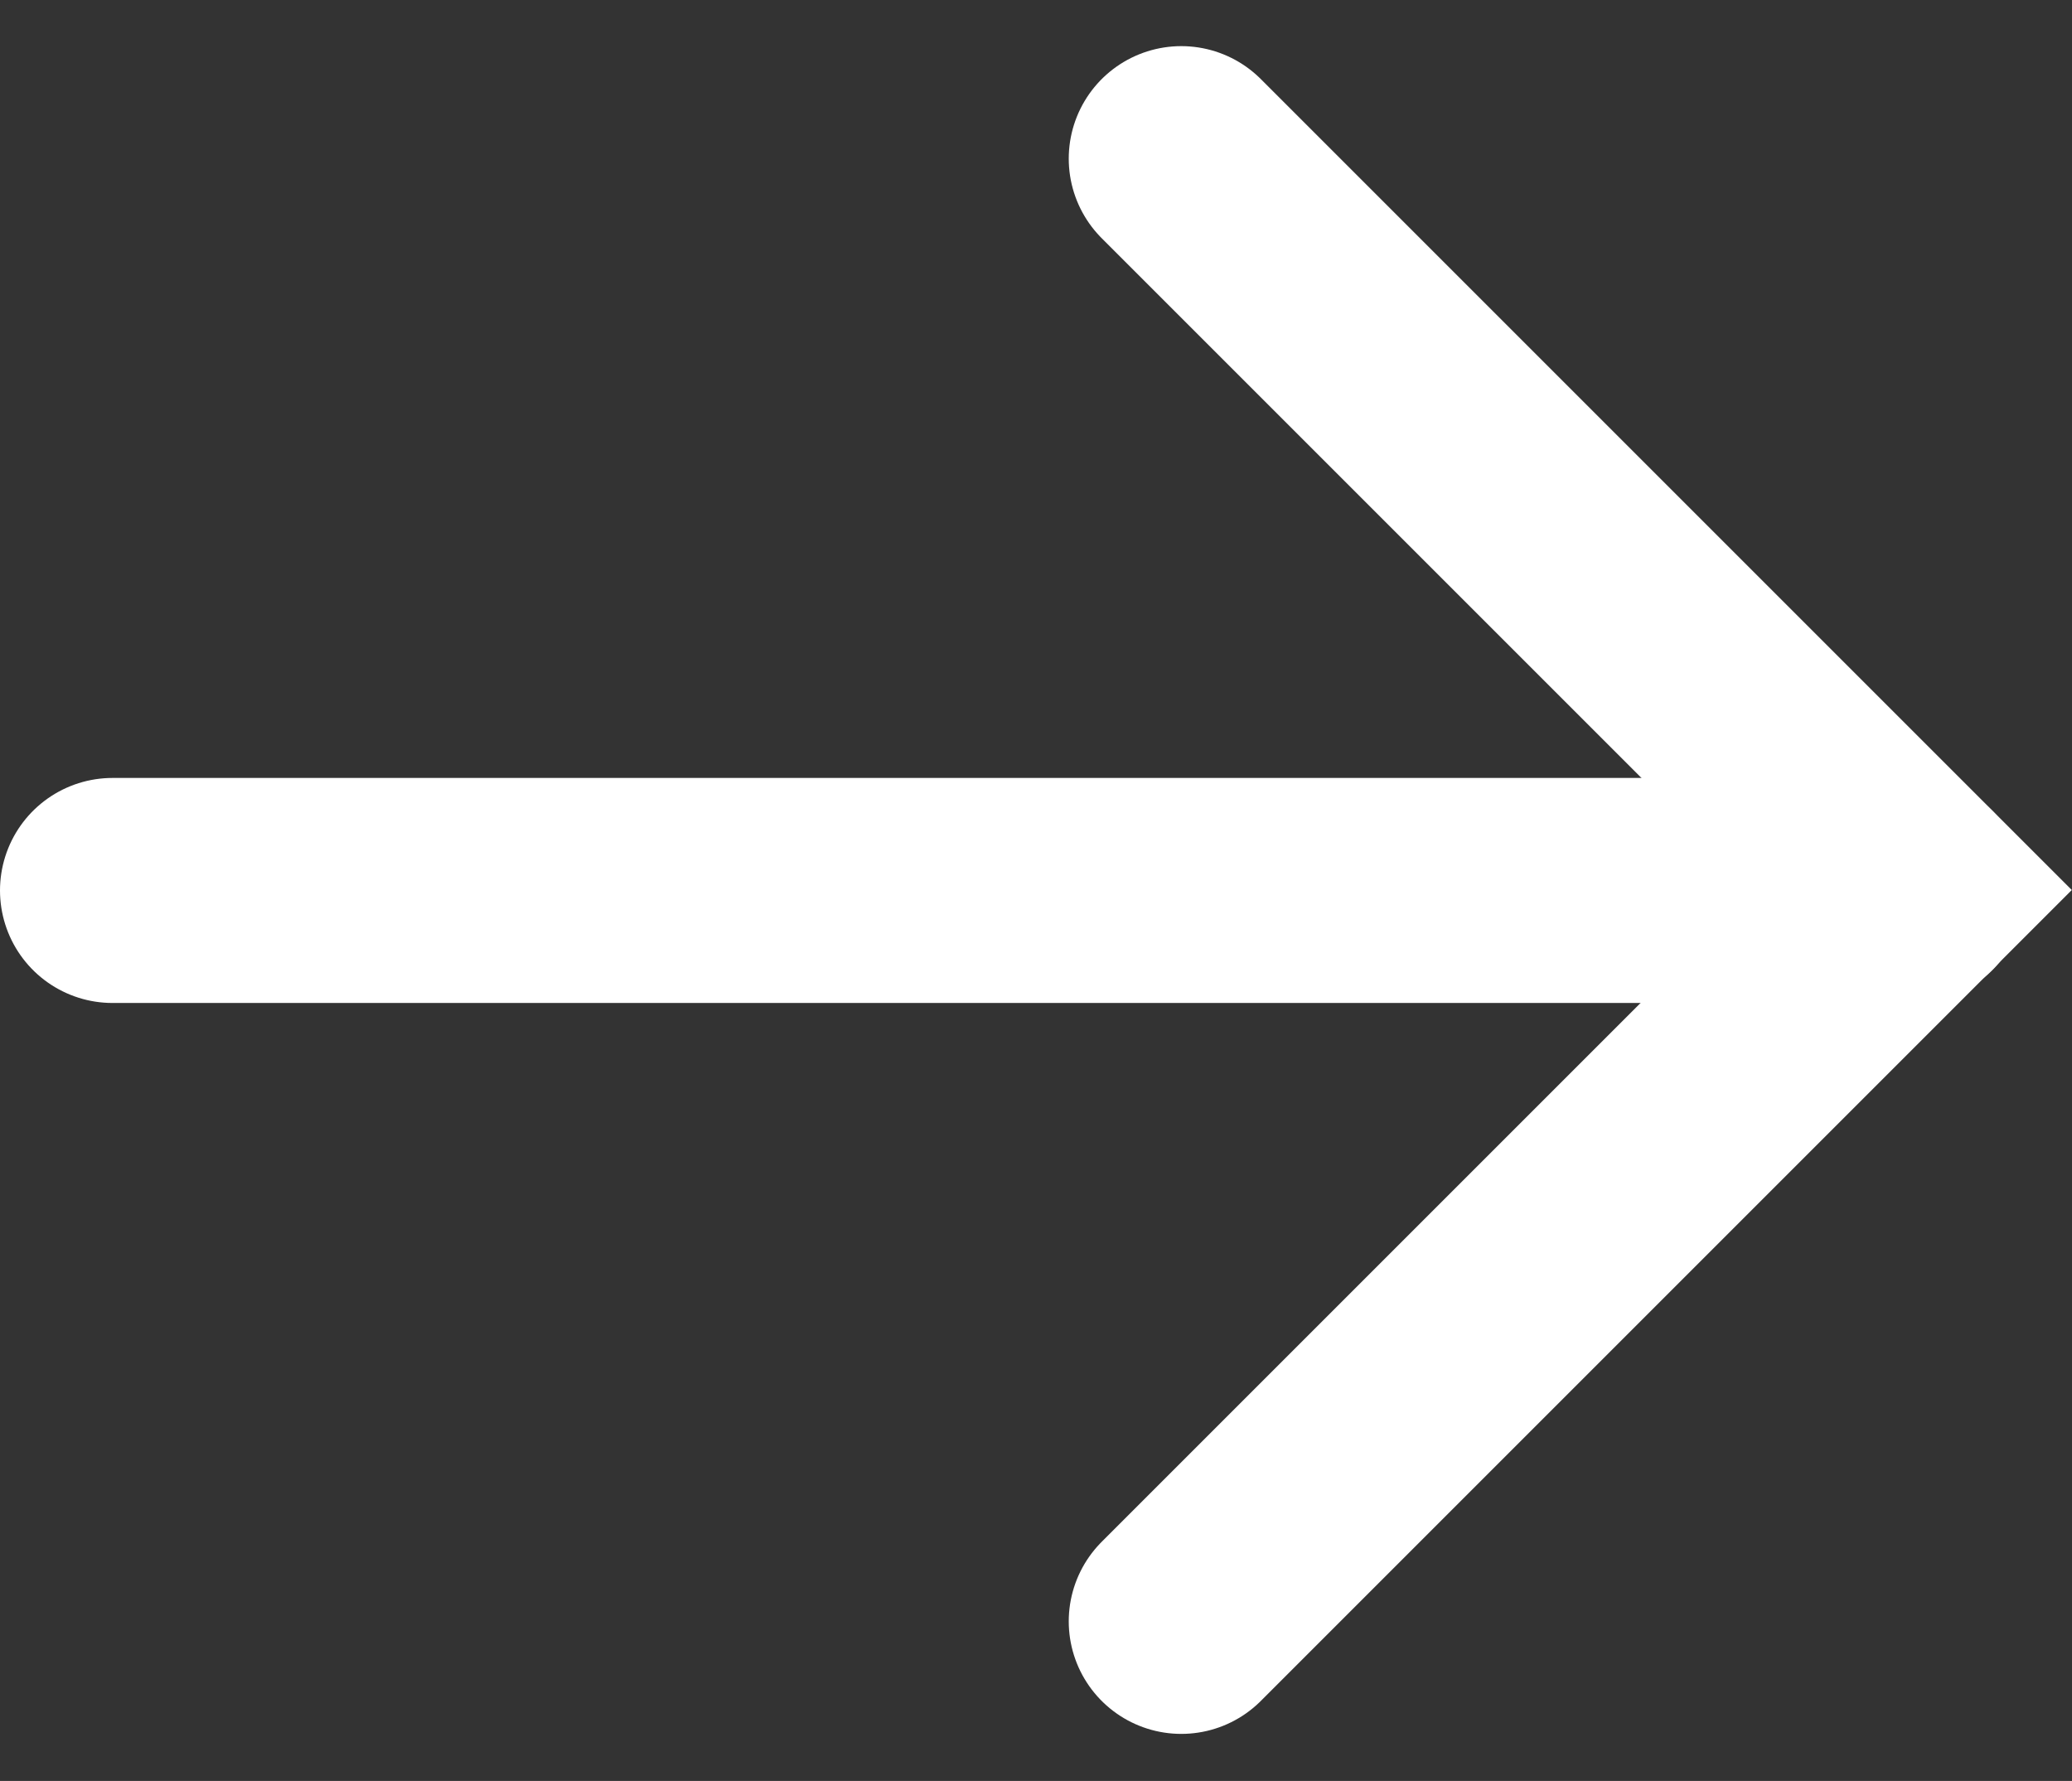
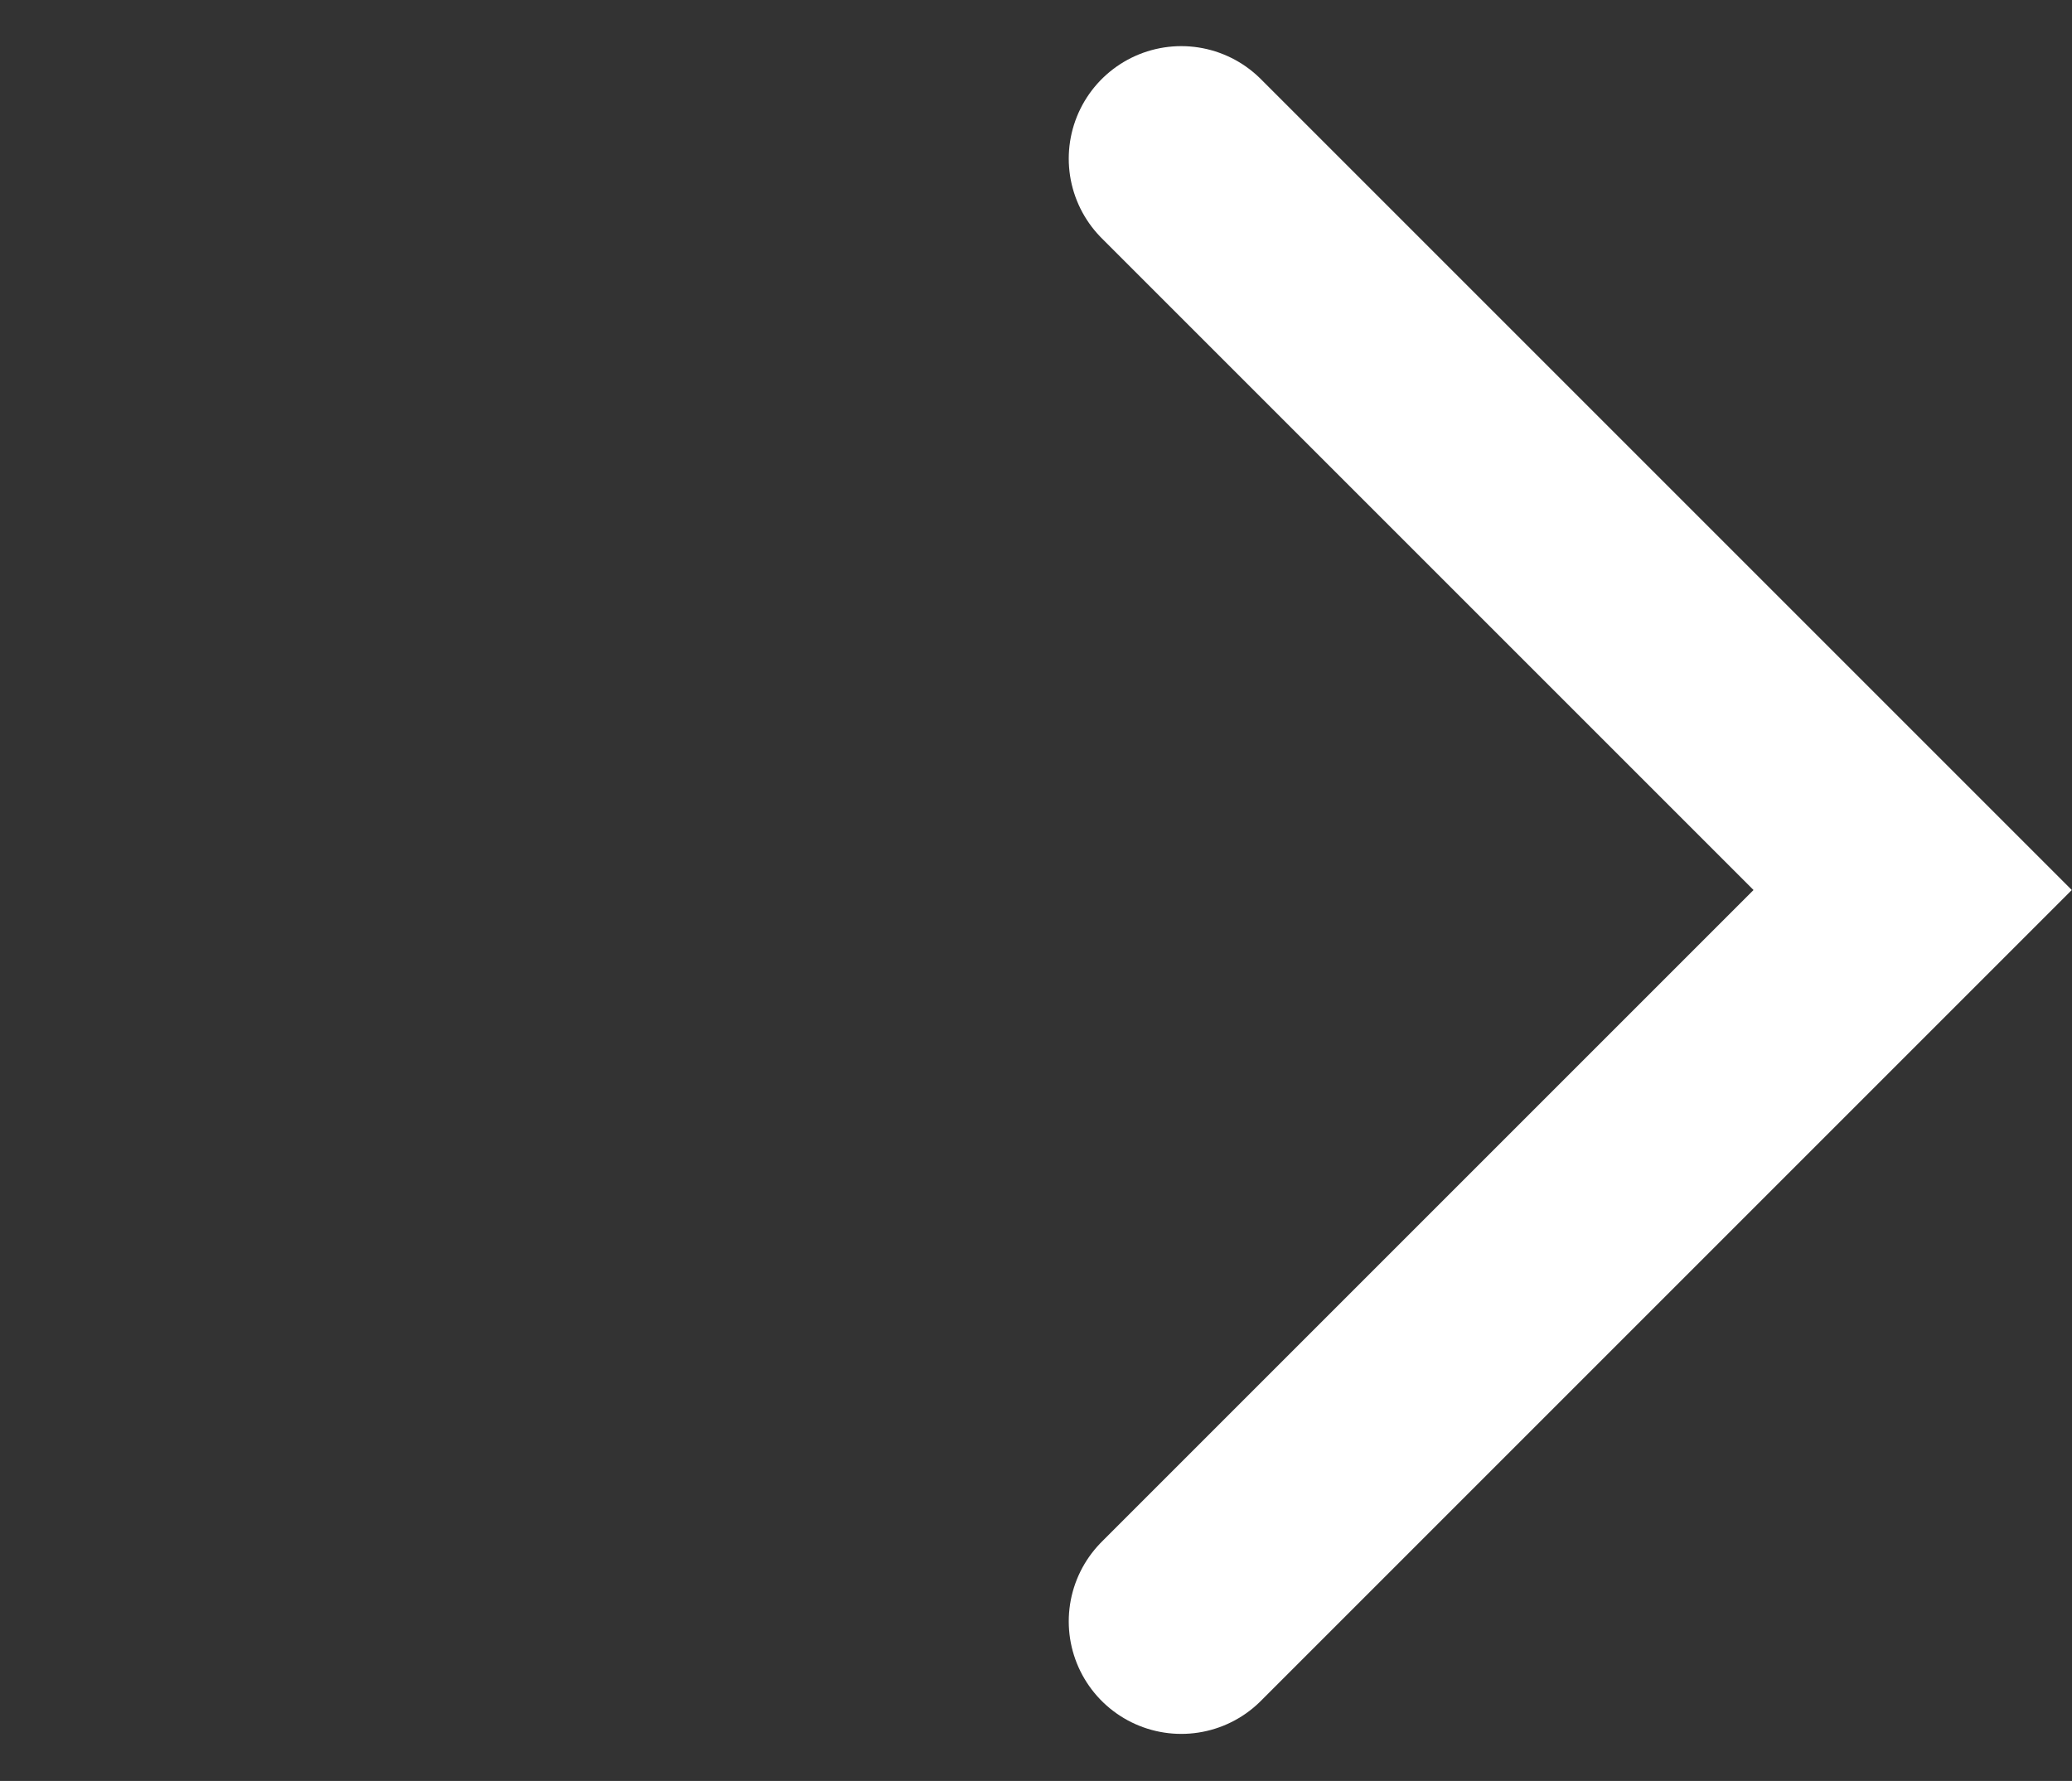
<svg xmlns="http://www.w3.org/2000/svg" width="18.414" height="15.828" viewBox="0 0 18.414 15.828">
  <rect x="0" y="0" width="18.414" height="15.828" fill="#333333" stroke="none" />
  <g id="arrow" transform="translate(-639.5 -6521.384)">
    <g id="Group_22067" data-name="Group 22067" transform="translate(640.5 6522.798)">
-       <line id="Line_1" data-name="Line 1" x2="16" transform="translate(0 6.5)" fill="none" stroke="#fff" stroke-linecap="round" stroke-width="2" />
      <path id="Path_54" data-name="Path 54" d="M960.5,8270l6.5,6.5-6.5,6.5" transform="translate(-951.002 -8270.004)" fill="none" stroke="#fff" stroke-linecap="round" stroke-width="2" />
    </g>
  </g>
</svg>